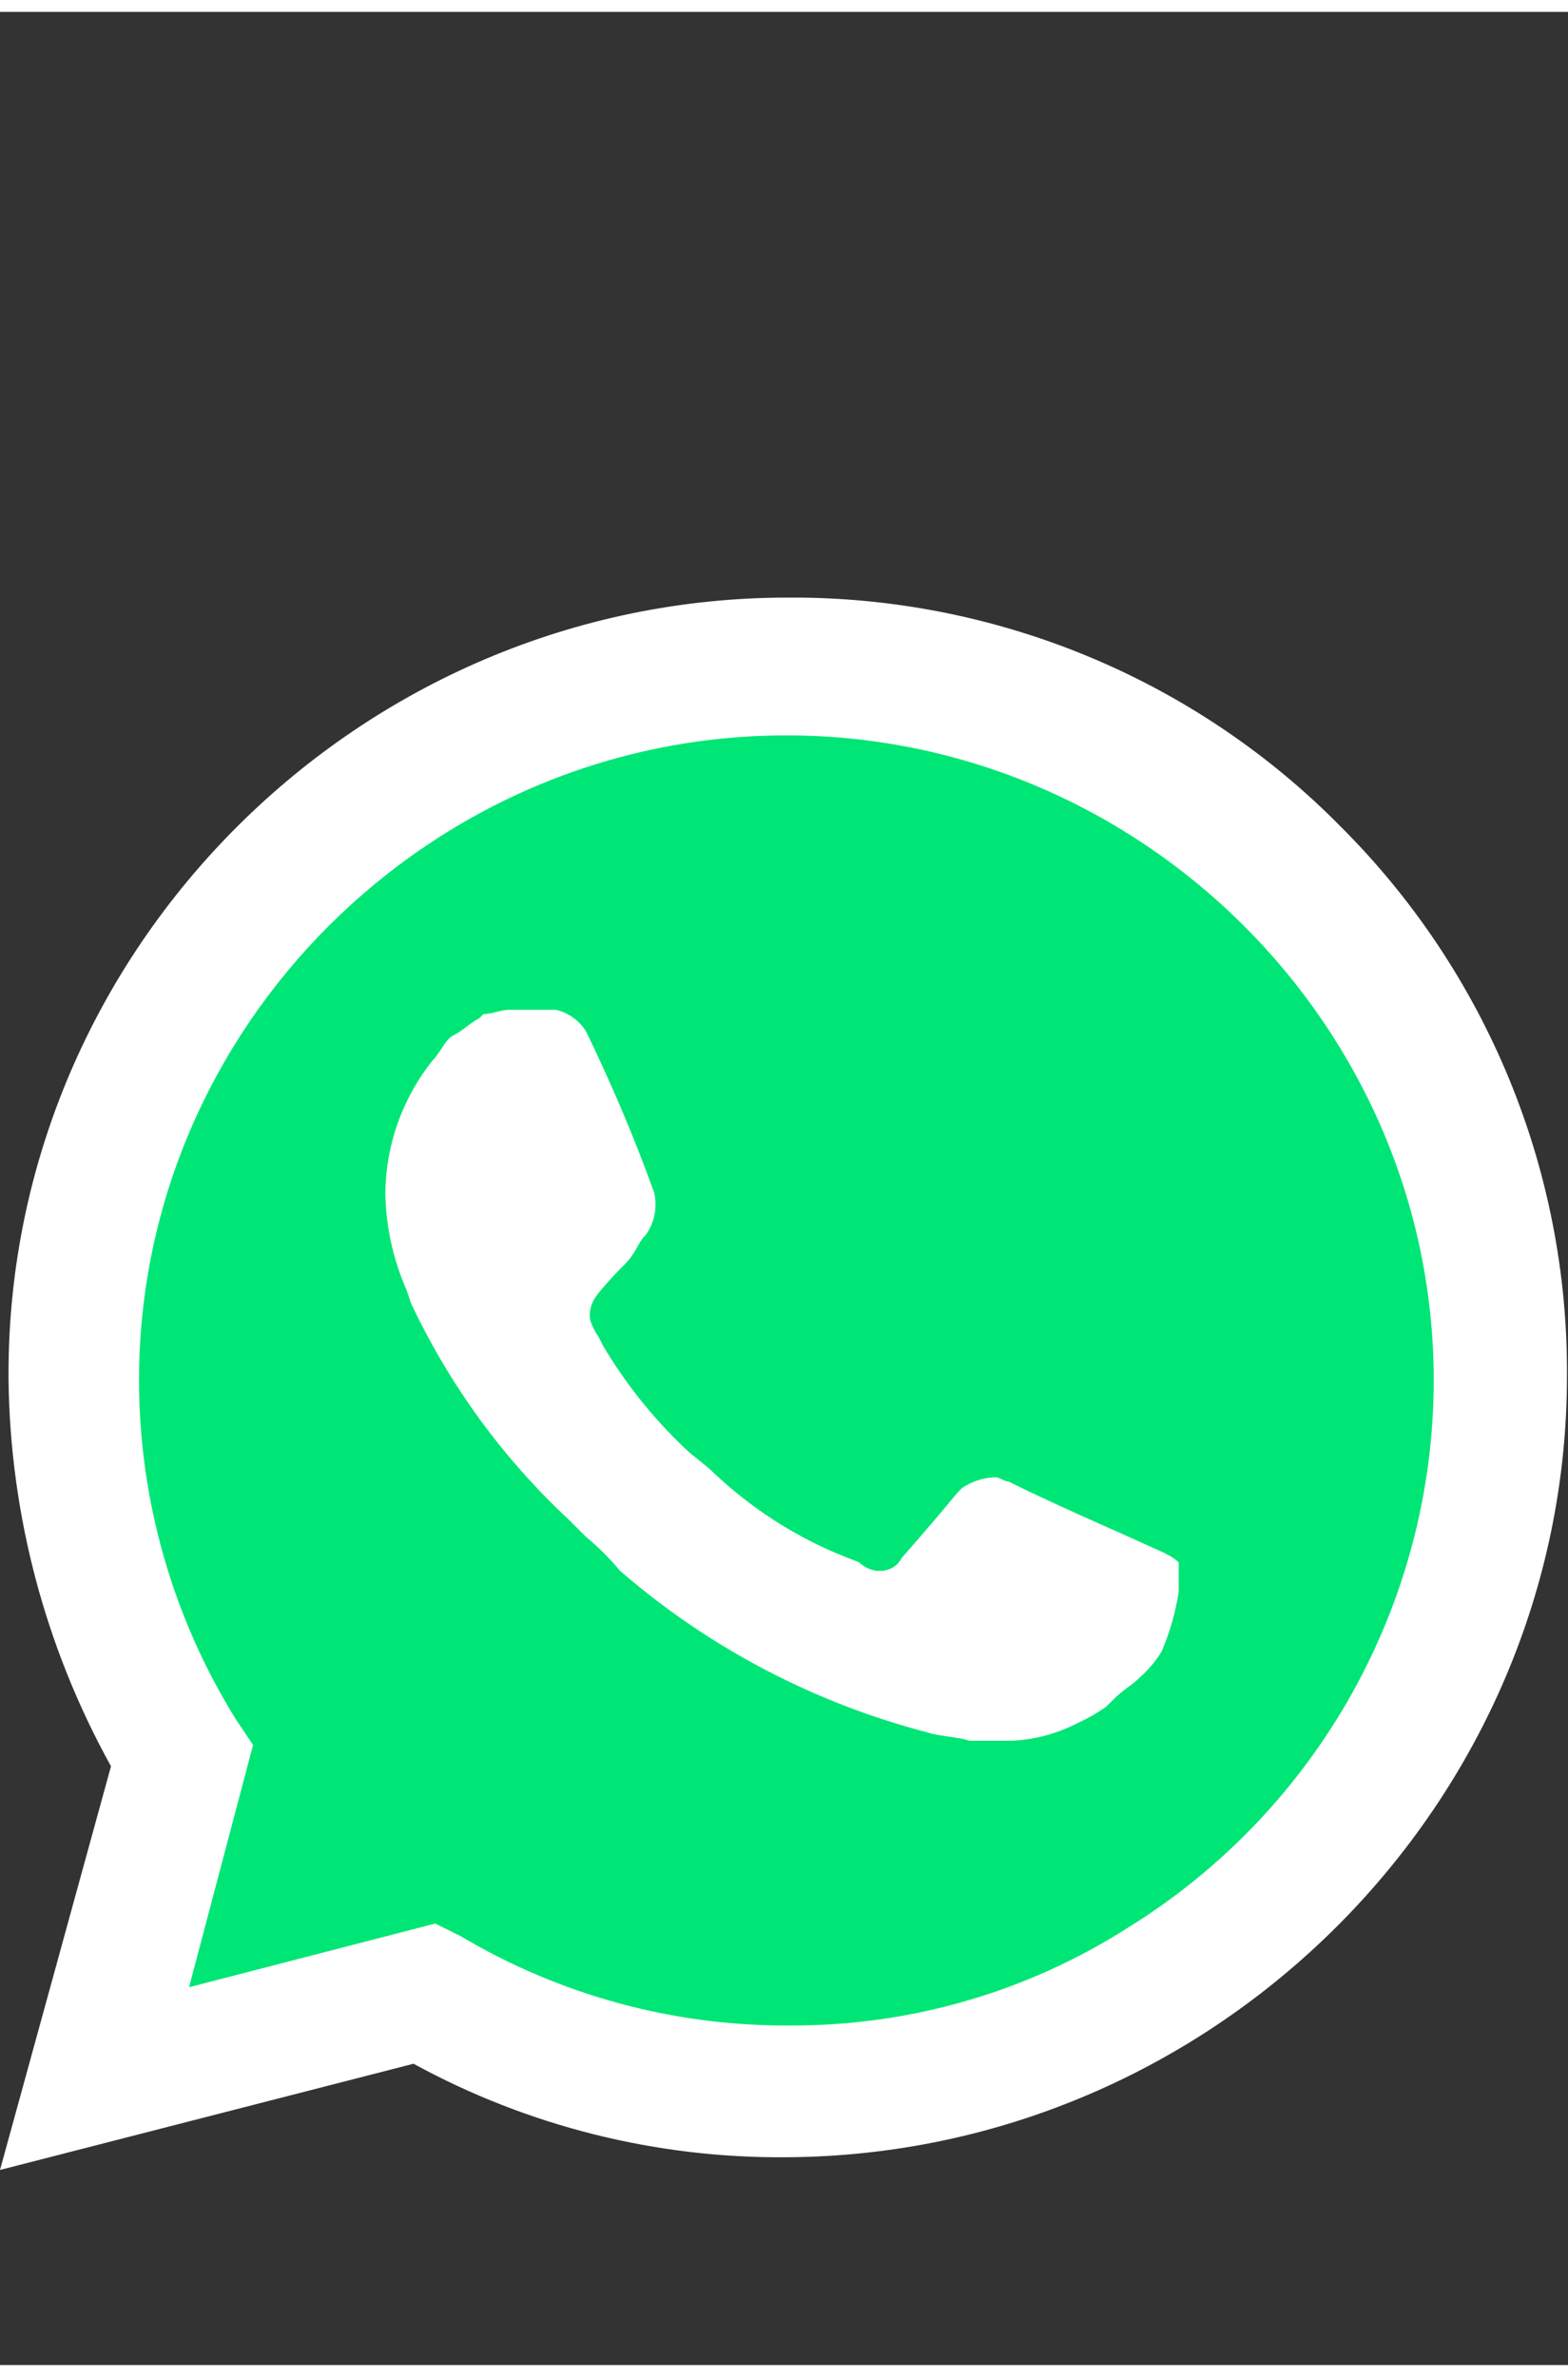
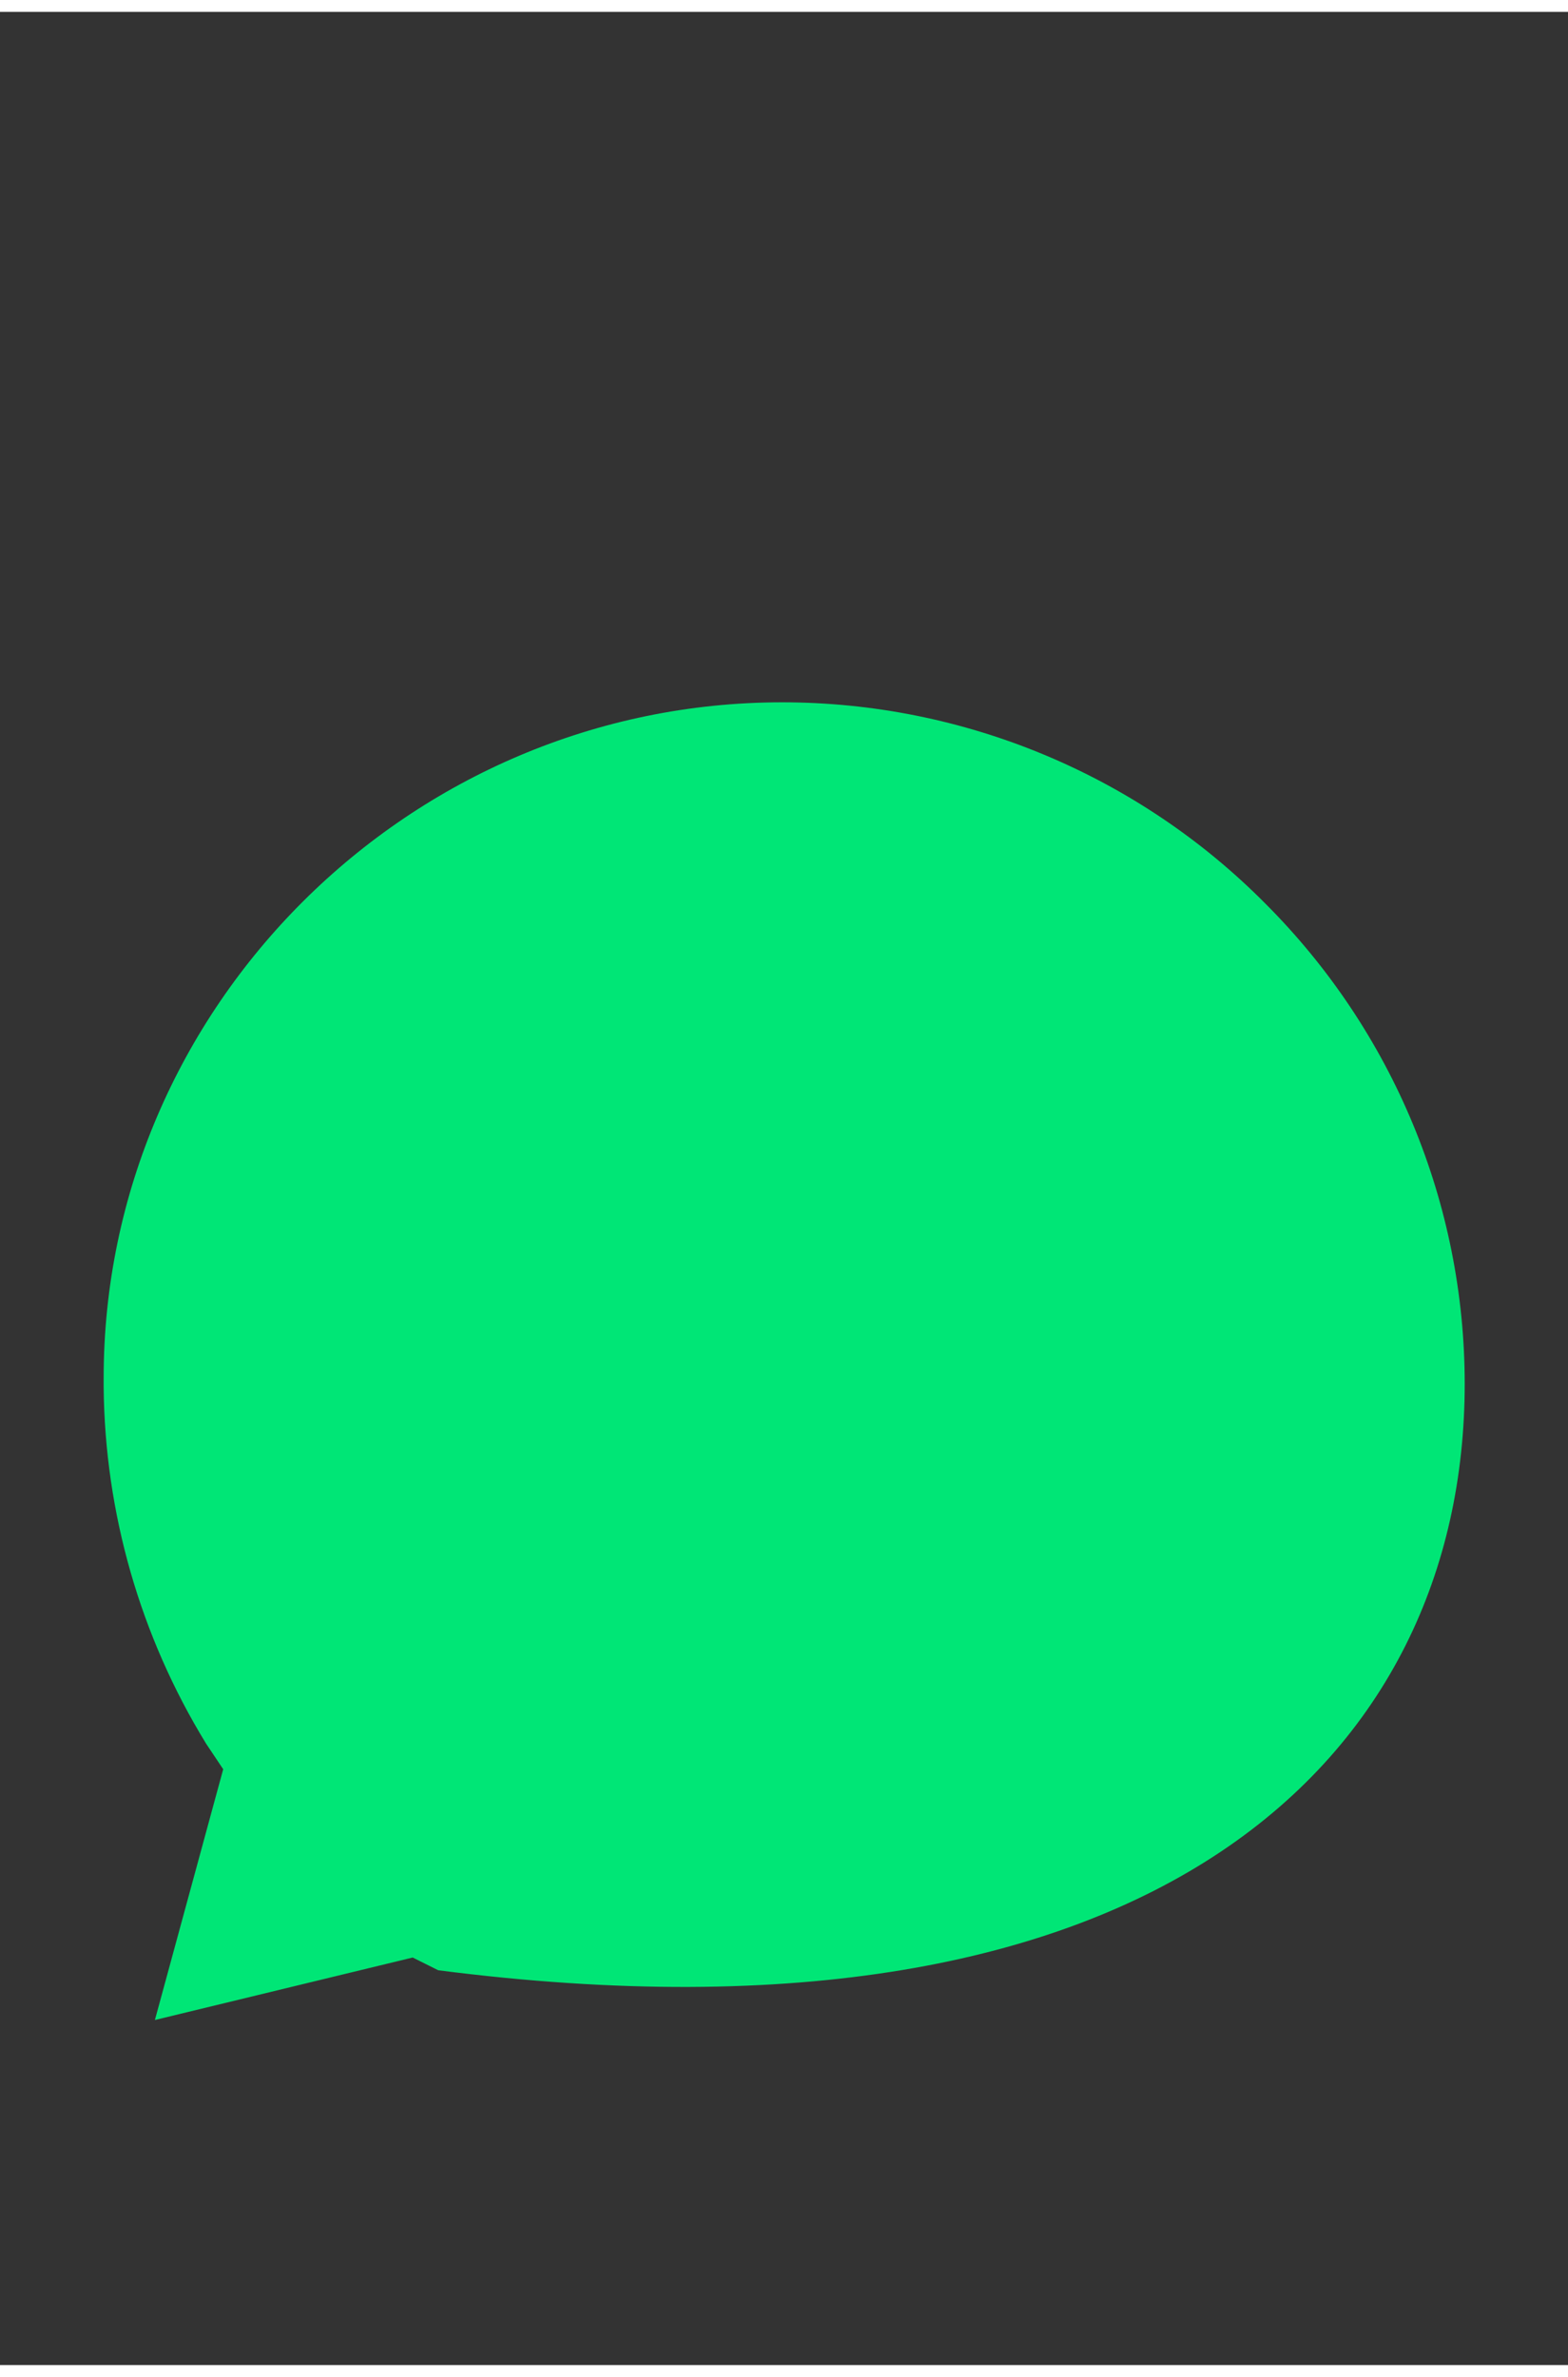
<svg xmlns="http://www.w3.org/2000/svg" width="66px" height="100px" viewBox="0 0 66 99" version="1.1">
  <rect x="0" y="0" width="66" height="99" fill="#333333" stroke="none" />
  <g id="surface1">
-     <path style=" stroke:none;fill-rule:nonzero;fill:rgb(0%,90.196%,46.275%);fill-opacity:1;" d="M 17.371 81.855 L 18.445 82.391 C 22.84 84.992 27.867 86.352 32.977 86.324 C 48.719 86.289 61.652 73.387 61.652 57.719 C 61.652 50.145 58.629 42.875 53.258 37.512 C 47.891 32.098 40.562 29.047 32.922 29.047 C 17.254 29.047 4.363 41.879 4.363 57.473 C 4.363 57.598 4.363 57.719 4.363 57.844 C 4.41 63.145 5.902 68.336 8.676 72.859 L 9.395 73.934 L 6.52 84.484 Z M 17.371 81.855 " />
-     <path style=" stroke:none;fill-rule:nonzero;fill:rgb(100%,100%,100%);fill-opacity:1;" d="M 56.453 34.297 C 50.34 28.082 41.949 24.598 33.211 24.641 L 33.156 24.641 C 15.164 24.641 0.359 39.379 0.359 57.289 C 0.359 57.371 0.359 57.453 0.359 57.539 C 0.426 63.234 1.906 68.82 4.672 73.809 L 0 90.793 L 17.406 86.324 C 22.215 88.953 27.621 90.305 33.105 90.258 C 51.164 90.16 65.969 75.336 65.957 57.359 C 66 48.723 62.578 40.414 56.453 34.297 M 33.211 84.715 C 28.352 84.742 23.574 83.441 19.398 80.961 L 18.32 80.426 L 7.957 83.105 L 10.652 72.914 L 9.934 71.844 C 7.266 67.551 5.852 62.605 5.852 57.562 C 5.852 42.684 18.152 30.438 33.098 30.438 C 48.047 30.438 60.348 42.684 60.348 57.562 C 60.348 66.93 55.469 75.66 47.473 80.602 C 43.246 83.301 38.324 84.727 33.301 84.715 M 49.09 64.871 L 47.113 63.977 C 47.113 63.977 44.242 62.723 42.445 61.828 C 42.266 61.828 42.086 61.652 41.906 61.652 C 41.461 61.66 41.031 61.785 40.648 62.008 C 40.266 62.23 40.469 62.188 37.953 65.047 C 37.785 65.383 37.434 65.59 37.055 65.586 L 36.875 65.586 C 36.605 65.539 36.355 65.414 36.156 65.227 L 35.258 64.871 C 33.332 64.059 31.566 62.906 30.051 61.473 C 29.691 61.113 29.152 60.758 28.793 60.398 C 27.465 59.133 26.316 57.688 25.379 56.109 L 25.199 55.75 C 25.043 55.531 24.922 55.289 24.84 55.035 C 24.793 54.727 24.859 54.41 25.02 54.141 C 25.184 53.875 25.738 53.246 26.277 52.711 C 26.816 52.176 26.816 51.816 27.176 51.461 C 27.551 50.941 27.68 50.293 27.535 49.672 C 26.699 47.359 25.738 45.09 24.66 42.879 C 24.375 42.43 23.922 42.109 23.406 41.984 L 21.43 41.984 C 21.07 41.984 20.711 42.164 20.352 42.164 L 20.172 42.34 C 19.812 42.52 19.453 42.879 19.094 43.055 C 18.734 43.234 18.555 43.77 18.195 44.129 C 16.941 45.707 16.246 47.656 16.219 49.672 C 16.238 51.09 16.547 52.488 17.117 53.785 L 17.297 54.32 C 18.91 57.754 21.164 60.848 23.945 63.438 L 24.66 64.152 C 25.184 64.586 25.664 65.062 26.098 65.586 C 29.82 68.809 34.242 71.133 39.016 72.379 C 39.551 72.559 40.27 72.559 40.809 72.734 L 42.605 72.734 C 43.547 72.691 44.465 72.445 45.301 72.02 C 45.742 71.824 46.16 71.582 46.559 71.305 L 46.918 70.949 C 47.277 70.59 47.637 70.41 47.996 70.055 C 48.348 69.742 48.648 69.383 48.895 68.98 C 49.238 68.18 49.48 67.34 49.613 66.477 L 49.613 65.227 C 49.449 65.082 49.27 64.961 49.074 64.871 " />
+     <path style=" stroke:none;fill-rule:nonzero;fill:rgb(0%,90.196%,46.275%);fill-opacity:1;" d="M 17.371 81.855 L 18.445 82.391 C 48.719 86.289 61.652 73.387 61.652 57.719 C 61.652 50.145 58.629 42.875 53.258 37.512 C 47.891 32.098 40.562 29.047 32.922 29.047 C 17.254 29.047 4.363 41.879 4.363 57.473 C 4.363 57.598 4.363 57.719 4.363 57.844 C 4.41 63.145 5.902 68.336 8.676 72.859 L 9.395 73.934 L 6.52 84.484 Z M 17.371 81.855 " />
  </g>
</svg>